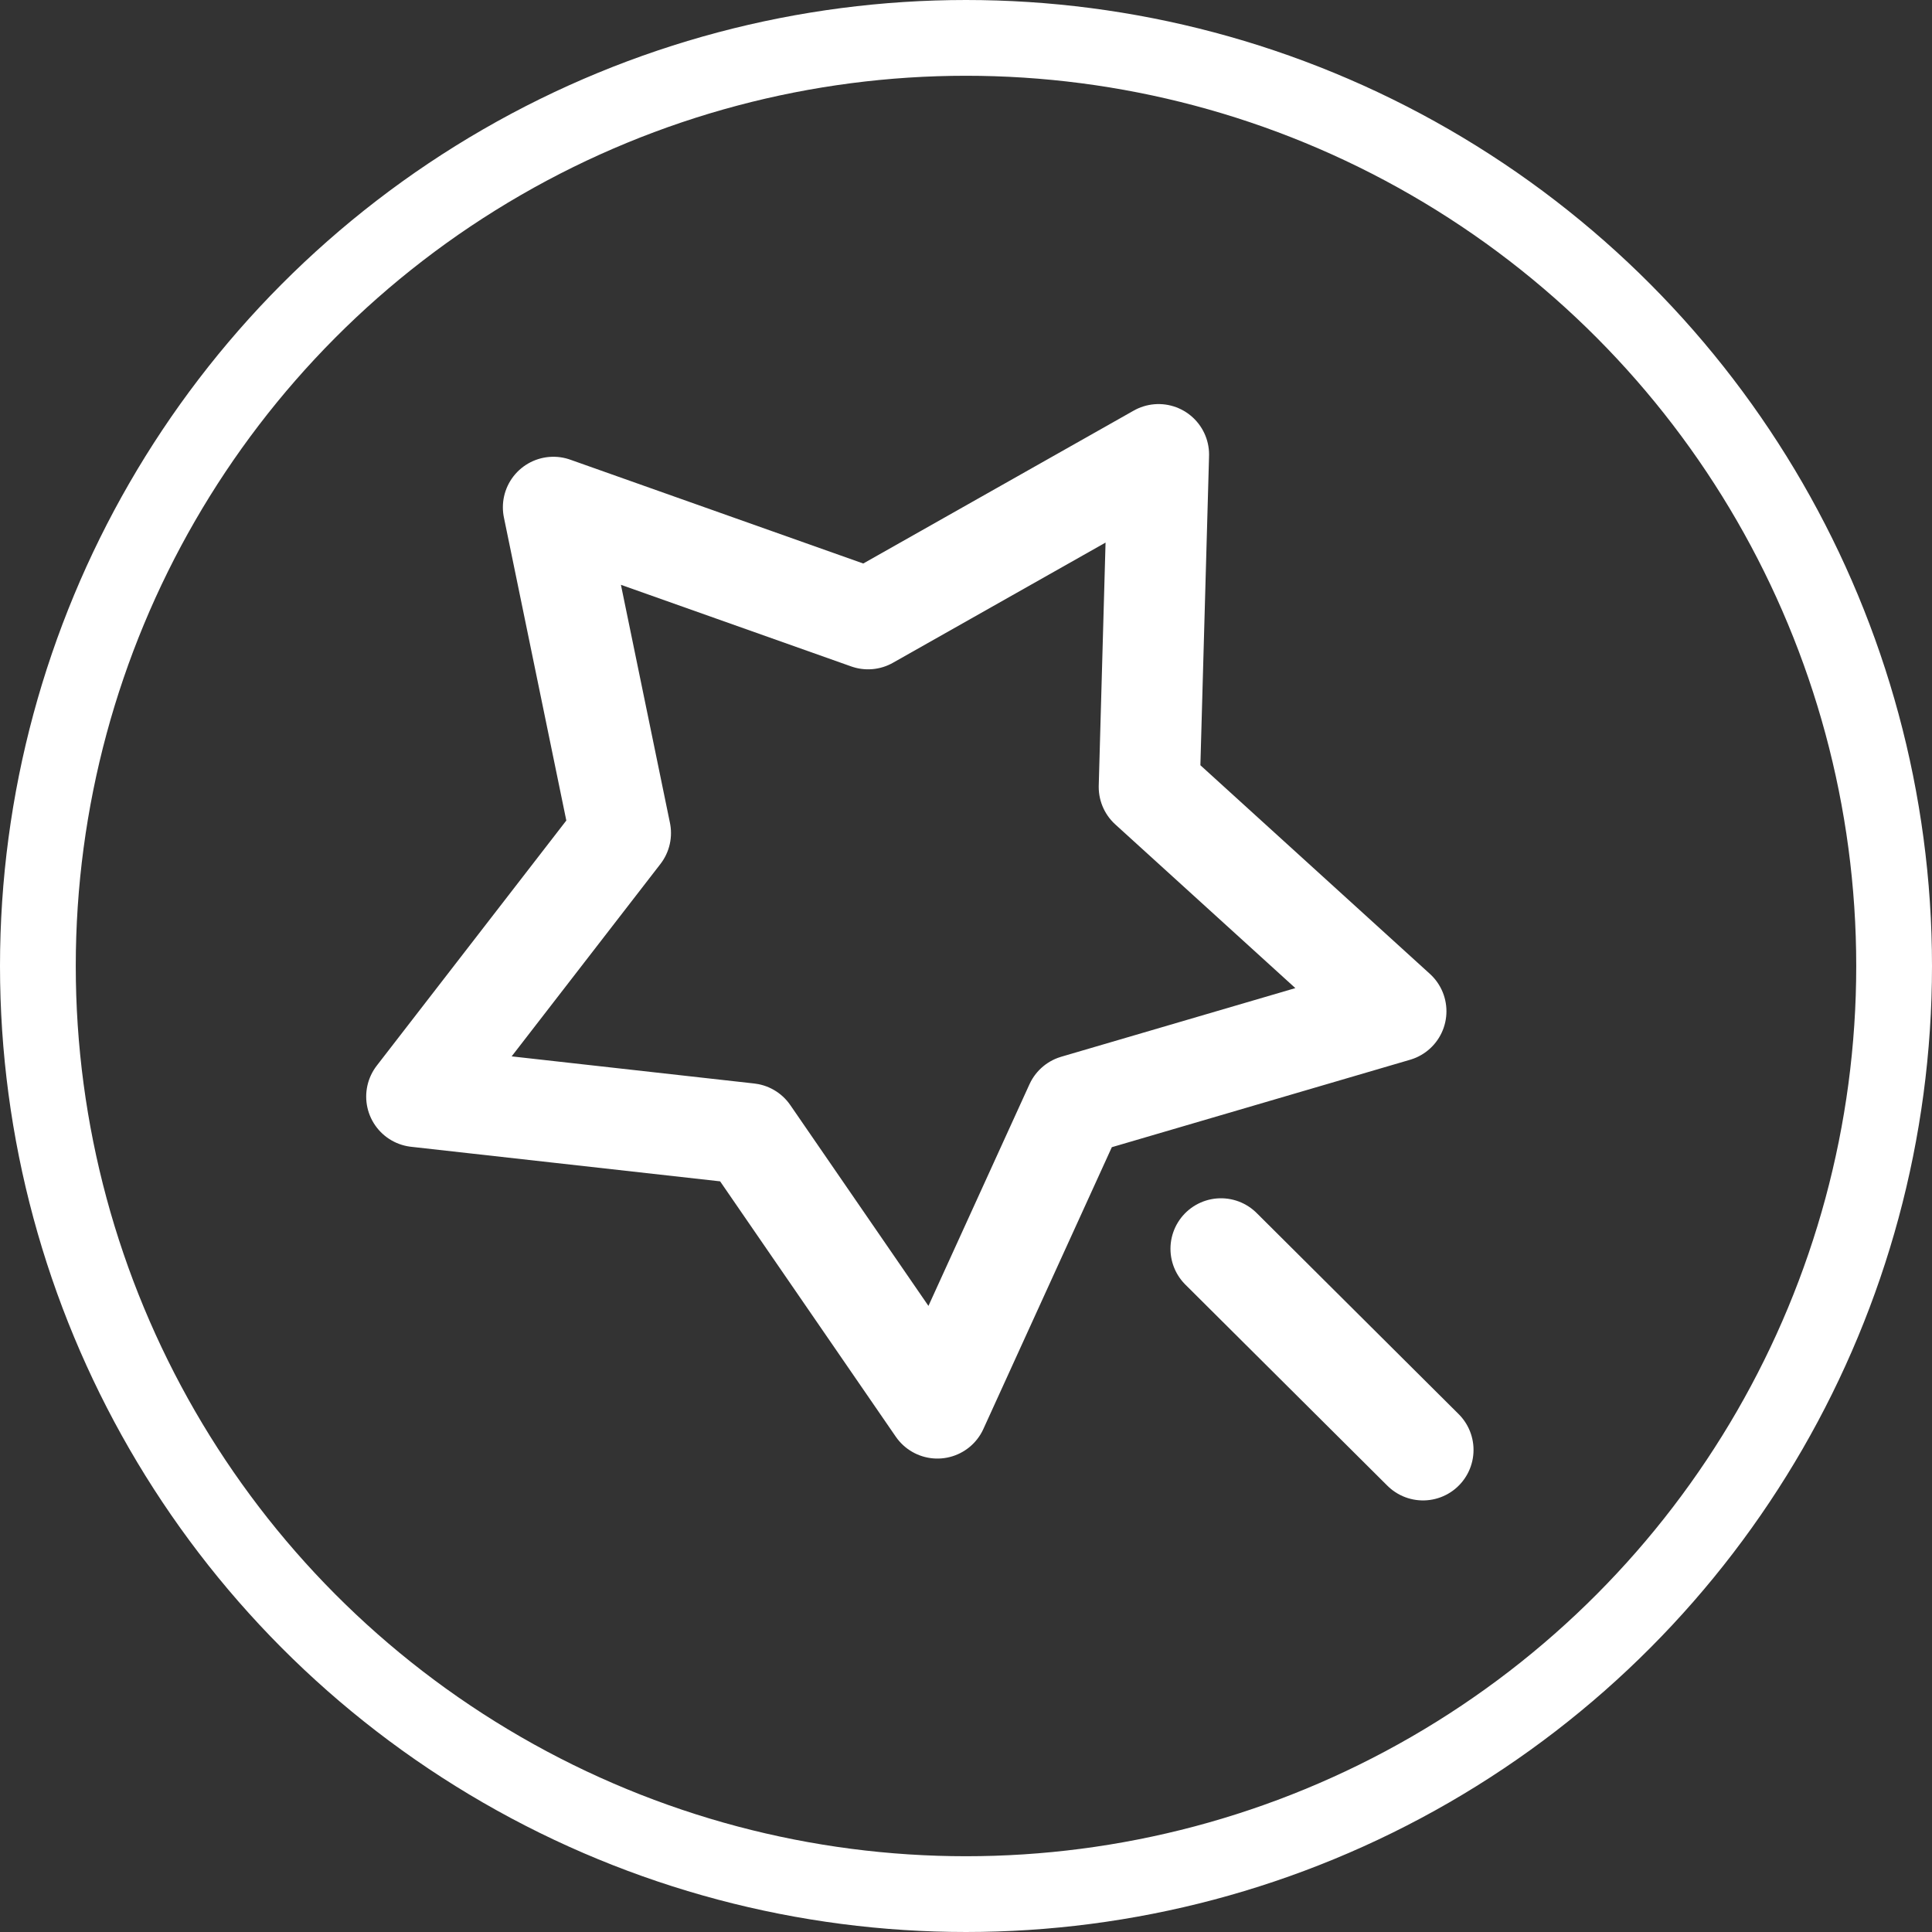
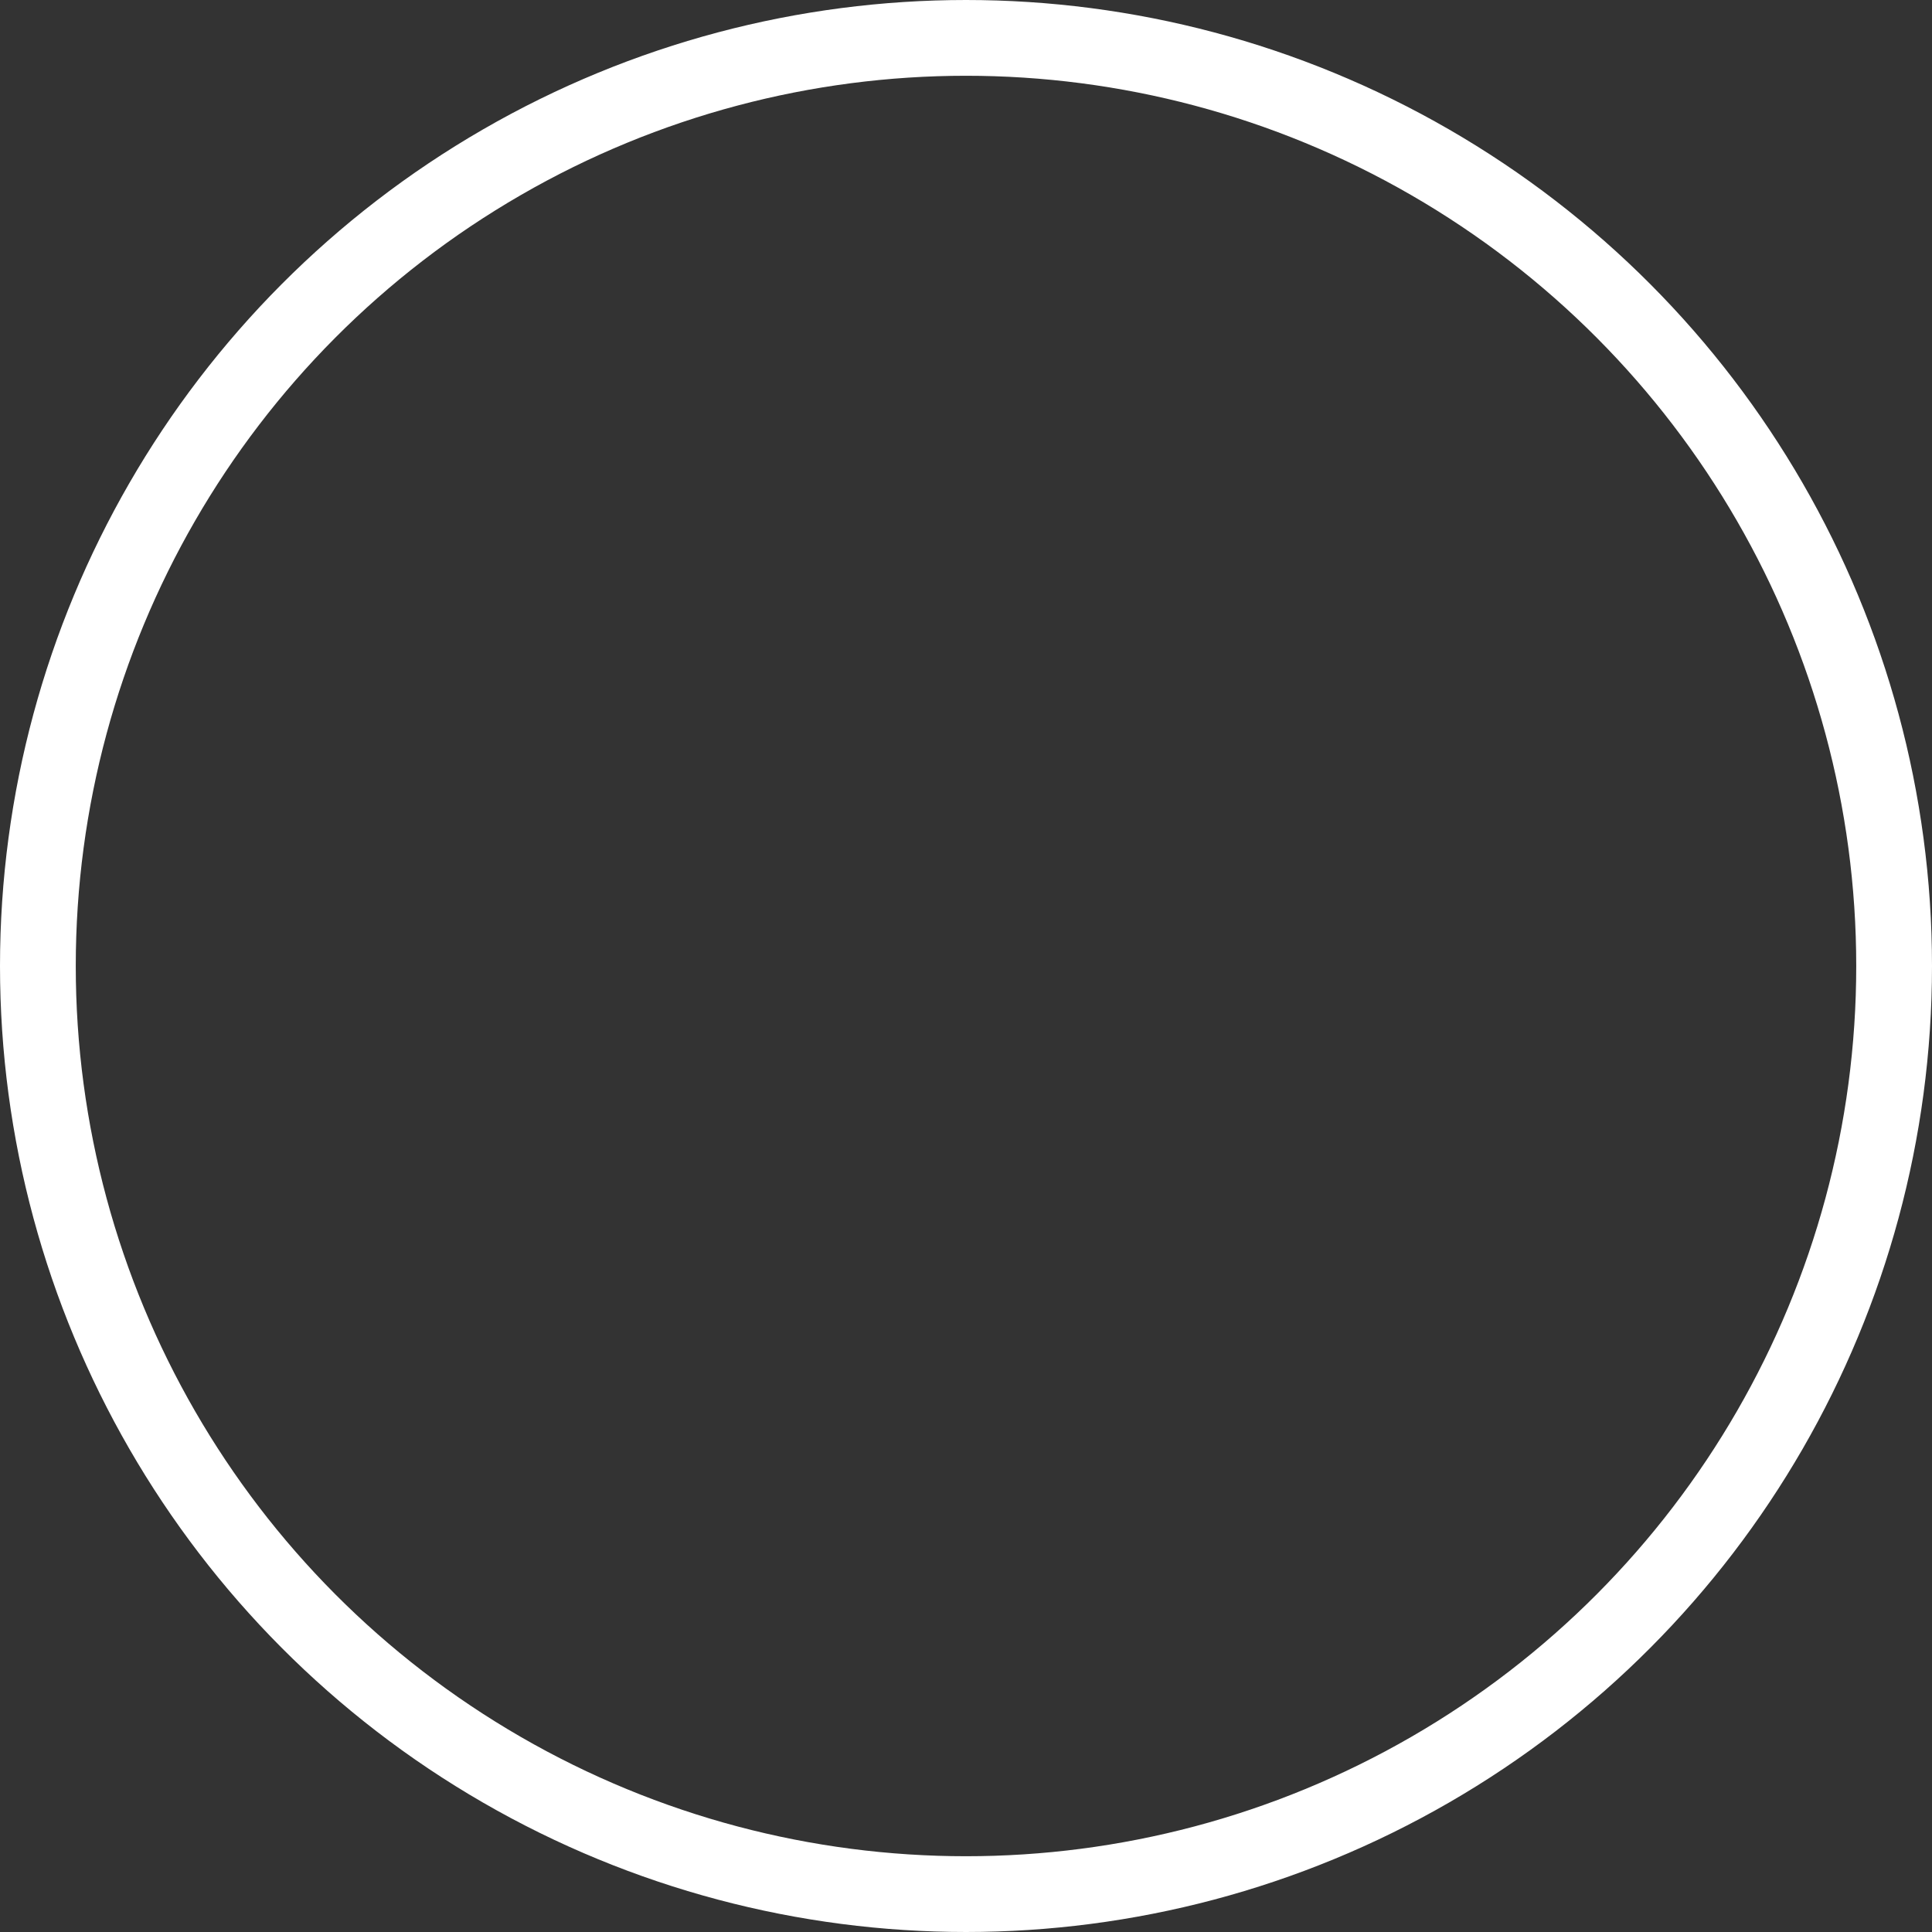
<svg xmlns="http://www.w3.org/2000/svg" width="51" height="51" viewBox="0 0 51 51" fill="none">
  <rect x="0" y="0" width="51" height="51" fill="#333333" stroke="none" />
-   <path d="M32.231 32.965L37.564 38.274M24.745 37.169L28.389 29.175L36.849 26.695L30.337 20.775L30.583 12L22.915 16.335L14.608 13.391L16.379 21.991L11 28.947L19.763 29.927L24.745 37.169Z" stroke="white" stroke-width="2.667" stroke-linecap="round" stroke-linejoin="round" />
  <circle cx="25.5" cy="25.5" r="24.5" stroke="white" stroke-width="2" />
</svg>